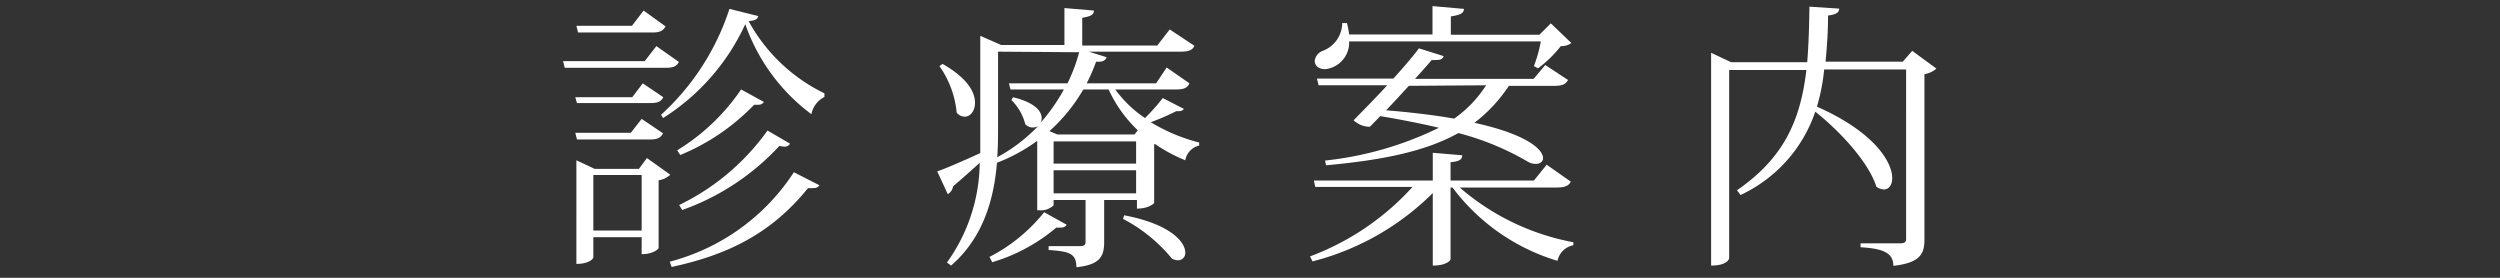
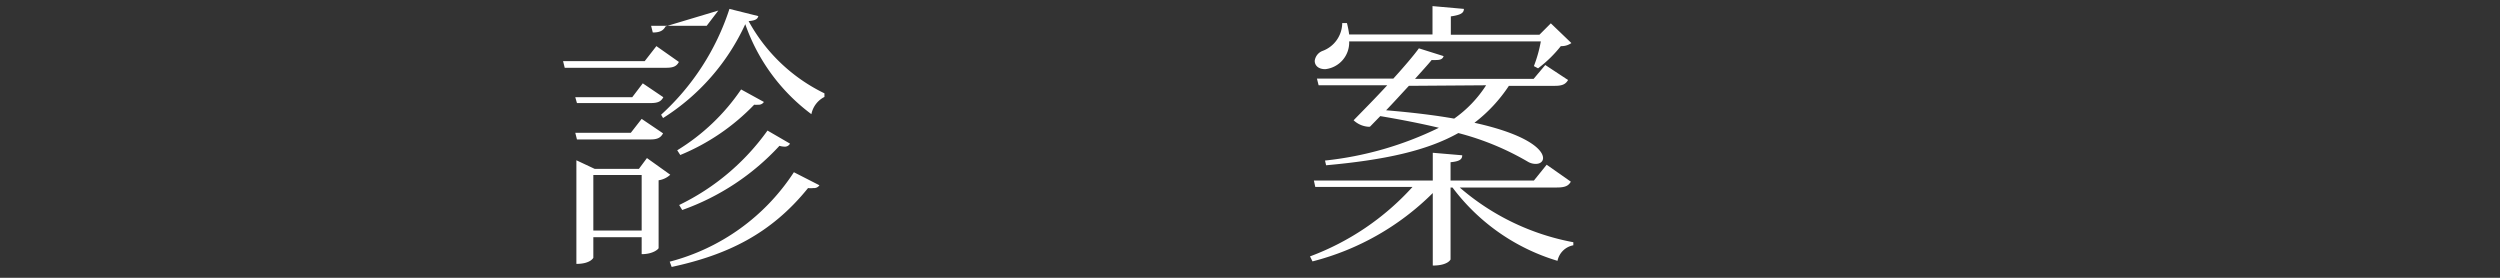
<svg xmlns="http://www.w3.org/2000/svg" viewBox="0 0 180 20">
  <rect x="0" y="0" width="180" height="20" fill="#333333" stroke="none" />
  <defs>
    <style>.cls-1{fill:#fff;}.cls-2{fill:none;}</style>
  </defs>
  <g id="レイヤー_2" data-name="レイヤー 2">
    <g id="mo">
-       <path class="cls-1" d="M47.26,3.32l1.62,1.14c-.16.3-.38.42-.92.42h-7.3l-.12-.48h5.88ZM41.42,7h4.1l.76-1L47.76,7c-.16.3-.38.42-.9.42H41.54ZM47.74,9.6c-.16.3-.38.44-.9.44h-5.3l-.12-.48h4l.78-1Zm.18-7.7c-.16.3-.4.44-.92.44H41.62l-.12-.48h4l.84-1.1Zm-1.34,9.48,1.68,1.2a1.56,1.56,0,0,1-.84.4v4.88c0,.06-.38.44-1.22.44V17.08H42.72v1.48s-.2.44-1.22.44V11.54l1.32.62H46ZM42.72,16.6H46.2v-4H42.72ZM47.6,8.26A17.68,17.68,0,0,0,52.52.64l2.08.52c-.06.22-.22.32-.7.36a12.36,12.36,0,0,0,5.46,5.2l0,.26a1.77,1.77,0,0,0-.94,1.24,13.68,13.68,0,0,1-4.76-6.48A15.75,15.75,0,0,1,47.74,8.5ZM59,13.34a.47.47,0,0,1-.44.2,1.44,1.44,0,0,1-.38,0c-2.68,3.32-5.84,4.82-9.82,5.68l-.14-.38a15.25,15.25,0,0,0,8.94-6.44Zm-4-6a.44.44,0,0,1-.4.2,2.08,2.08,0,0,1-.3,0,15.61,15.61,0,0,1-5.32,3.62l-.22-.34a15,15,0,0,0,4.6-4.38Zm1.88,3a.41.41,0,0,1-.38.22,1.48,1.48,0,0,1-.38-.06,17.44,17.44,0,0,1-7,4.62l-.22-.36a16.76,16.76,0,0,0,6.36-5.36Z" />
-       <path class="cls-1" d="M80.3,6.44A8.41,8.41,0,0,0,82.44,8.5a14.82,14.82,0,0,0,1.28-1.44l1.52.78A.38.38,0,0,1,84.9,8a.75.75,0,0,1-.2,0,17.73,17.73,0,0,1-1.84.8,12.62,12.62,0,0,0,3.48,1.46l0,.22a1.32,1.32,0,0,0-1,1.06,11.24,11.24,0,0,1-2.16-1.16l-.08,0v4.24s-.36.4-1.24.4V14.4H79.5v3c0,1-.24,1.66-2,1.84,0-1-.52-1.14-2-1.24v-.28h2.26c.3,0,.4-.08.4-.32v-3H75.86v.38a1.29,1.29,0,0,1-1,.36h-.18v-5a12.56,12.56,0,0,1-2.9,1.58c-.22,2.66-1,5.4-3.3,7.4l-.3-.22a12.48,12.48,0,0,0,2.36-7.18c-.52.48-1.18,1.06-1.92,1.7a.78.78,0,0,1-.38.56l-.76-1.64c.58-.2,1.8-.72,3.1-1.32,0-.64,0-1.3,0-2V2.58l1.5.66h4.56V.58l2.12.18c0,.3-.22.42-.84.52v2h5.4l.9-1.16L86,3.3c-.14.3-.4.42-1,.42H78.4l1.28.4c-.1.22-.26.36-.76.32A12.67,12.67,0,0,1,78.24,6h5L84,4.86,85.64,6c-.14.3-.36.44-.92.44ZM67.86,4.6c1.76,1,2.34,2,2.34,2.8,0,.6-.34,1-.74,1a.73.73,0,0,1-.58-.3,6.94,6.94,0,0,0-1.24-3.34Zm3.38,13.9a12.15,12.15,0,0,0,3.94-3.22l1.62.9a.42.42,0,0,1-.4.2,1.18,1.18,0,0,1-.34,0,12.76,12.76,0,0,1-4.62,2.5Zm.62-14.78V9.08c0,.72,0,1.48-.06,2.24a11.68,11.68,0,0,0,2.94-2.24h0a.77.77,0,0,1-.38.1.73.73,0,0,1-.54-.24,3.79,3.79,0,0,0-1-1.74L72.94,7C74.5,7.38,75,8,75,8.5a.66.66,0,0,1-.08.34h0a13,13,0,0,0,1.68-2.4H72.76L72.64,6h4.22a12.19,12.19,0,0,0,.84-2.24ZM81.92,9.38a9.49,9.49,0,0,1-2.1-2.94H78a12.37,12.37,0,0,1-2.44,3l.56.24h5.56Zm-6.06.8v1.6H81.8v-1.6Zm5.94,3.74V12.26H75.86v1.66Zm-.86,1.58c3.36.64,4.4,1.94,4.4,2.68a.52.52,0,0,1-.52.56,1,1,0,0,1-.44-.12,11.36,11.36,0,0,0-3.52-2.86Z" />
+       <path class="cls-1" d="M47.26,3.32l1.62,1.14c-.16.3-.38.42-.92.42h-7.3l-.12-.48h5.88ZM41.42,7h4.1l.76-1L47.76,7c-.16.3-.38.42-.9.42H41.54ZM47.74,9.6c-.16.3-.38.44-.9.44h-5.3l-.12-.48h4l.78-1Zm.18-7.7c-.16.3-.4.44-.92.44l-.12-.48h4l.84-1.1Zm-1.34,9.48,1.68,1.2a1.56,1.56,0,0,1-.84.4v4.88c0,.06-.38.44-1.22.44V17.08H42.72v1.48s-.2.44-1.22.44V11.54l1.32.62H46ZM42.72,16.6H46.2v-4H42.72ZM47.6,8.26A17.68,17.68,0,0,0,52.52.64l2.08.52c-.06.22-.22.32-.7.36a12.36,12.36,0,0,0,5.46,5.2l0,.26a1.77,1.77,0,0,0-.94,1.24,13.68,13.68,0,0,1-4.76-6.48A15.75,15.75,0,0,1,47.74,8.5ZM59,13.34a.47.47,0,0,1-.44.2,1.44,1.44,0,0,1-.38,0c-2.68,3.32-5.84,4.82-9.82,5.68l-.14-.38a15.25,15.25,0,0,0,8.94-6.44Zm-4-6a.44.44,0,0,1-.4.2,2.08,2.08,0,0,1-.3,0,15.61,15.61,0,0,1-5.32,3.62l-.22-.34a15,15,0,0,0,4.6-4.38Zm1.88,3a.41.41,0,0,1-.38.22,1.48,1.48,0,0,1-.38-.06,17.44,17.44,0,0,1-7,4.62l-.22-.36a16.76,16.76,0,0,0,6.36-5.36Z" />
      <path class="cls-1" d="M113.1,13.08c-.16.28-.38.42-1,.42h-7a17.32,17.32,0,0,0,8.18,3.94l0,.22a1.43,1.43,0,0,0-1.14,1.12,14.72,14.72,0,0,1-7.56-5.28h-.14v5.18s-.18.44-1.28.44V13.9a18.89,18.89,0,0,1-8.66,4.92l-.18-.36a18.81,18.81,0,0,0,7.38-5h-7L94.6,13h8.56V11l2.12.18c0,.3-.2.44-.84.5V13h6l.92-1.14Zm-2.66-8.32a9.68,9.68,0,0,0,.5-1.78H97.14a1.93,1.93,0,0,1-1.72,2c-.54,0-.76-.3-.76-.6a.88.88,0,0,1,.58-.72,2.16,2.16,0,0,0,1.4-2l.34,0a7.36,7.36,0,0,1,.16.82h6V.44l2.26.2c0,.3-.24.44-.94.54V2.5h6.38l.82-.82,1.48,1.42a1.23,1.23,0,0,1-.76.22,8.89,8.89,0,0,1-1.64,1.6Zm2.46,1c-.16.28-.38.42-.94.42h-3.32a10.89,10.89,0,0,1-2.48,2.66c3.82.84,4.94,1.94,4.94,2.54,0,.26-.22.42-.52.42a1.11,1.11,0,0,1-.58-.16,19.59,19.59,0,0,0-5-2.06c-2.28,1.28-5.32,1.94-9.52,2.32l-.08-.34a24.5,24.5,0,0,0,8.2-2.36c-1.26-.3-2.68-.58-4.22-.84l-.74.76a.55.55,0,0,1-.18,0,1.72,1.72,0,0,1-1-.46C98.1,8,99,7.1,99.88,6.14H94.94l-.12-.48h5.5c.78-.86,1.48-1.68,1.84-2.18l1.78.56c-.06.2-.22.28-.52.28a2.18,2.18,0,0,1-.34,0c-.26.32-.7.8-1.2,1.36h8.54l.84-1Zm-11.46.42c-.54.58-1.1,1.2-1.64,1.76,1.92.16,3.54.36,4.9.6A8.61,8.61,0,0,0,107,6.14Z" />
-       <path class="cls-1" d="M137.68,3.66l1.74,1.28a1.72,1.72,0,0,1-.86.4V17.22c0,1-.24,1.7-2.24,1.92,0-.94-.74-1.24-2.36-1.34v-.28h2.8c.34,0,.48-.06.48-.34V5h-5.9a14.13,14.13,0,0,1-.52,2.68c4.16,1.84,5.42,4,5.42,5.14,0,.5-.24.82-.6.82a1,1,0,0,1-.54-.2c-.58-1.8-2.64-4-4.4-5.4a10.25,10.25,0,0,1-5.38,6l-.26-.34c3.46-2.38,4.58-5.14,5-8.66h-5.56V18.6s-.08.52-1.3.52V3.8l1.44.68h5.48c.1-1.22.14-2.54.16-4l2.14.14c0,.26-.18.42-.8.5,0,1.16-.08,2.28-.18,3.32H137Z" />
-       <rect class="cls-2" width="180" height="20" />
    </g>
  </g>
</svg>